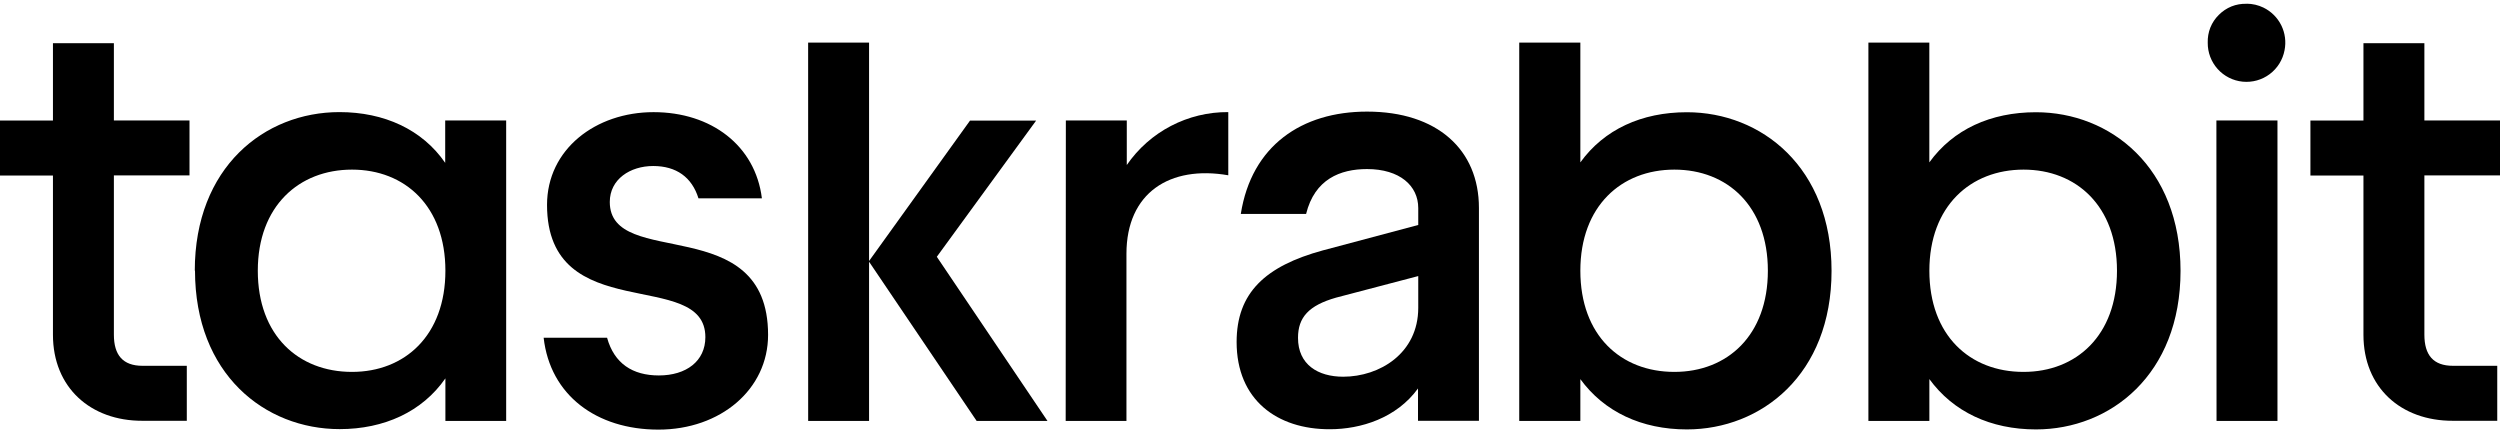
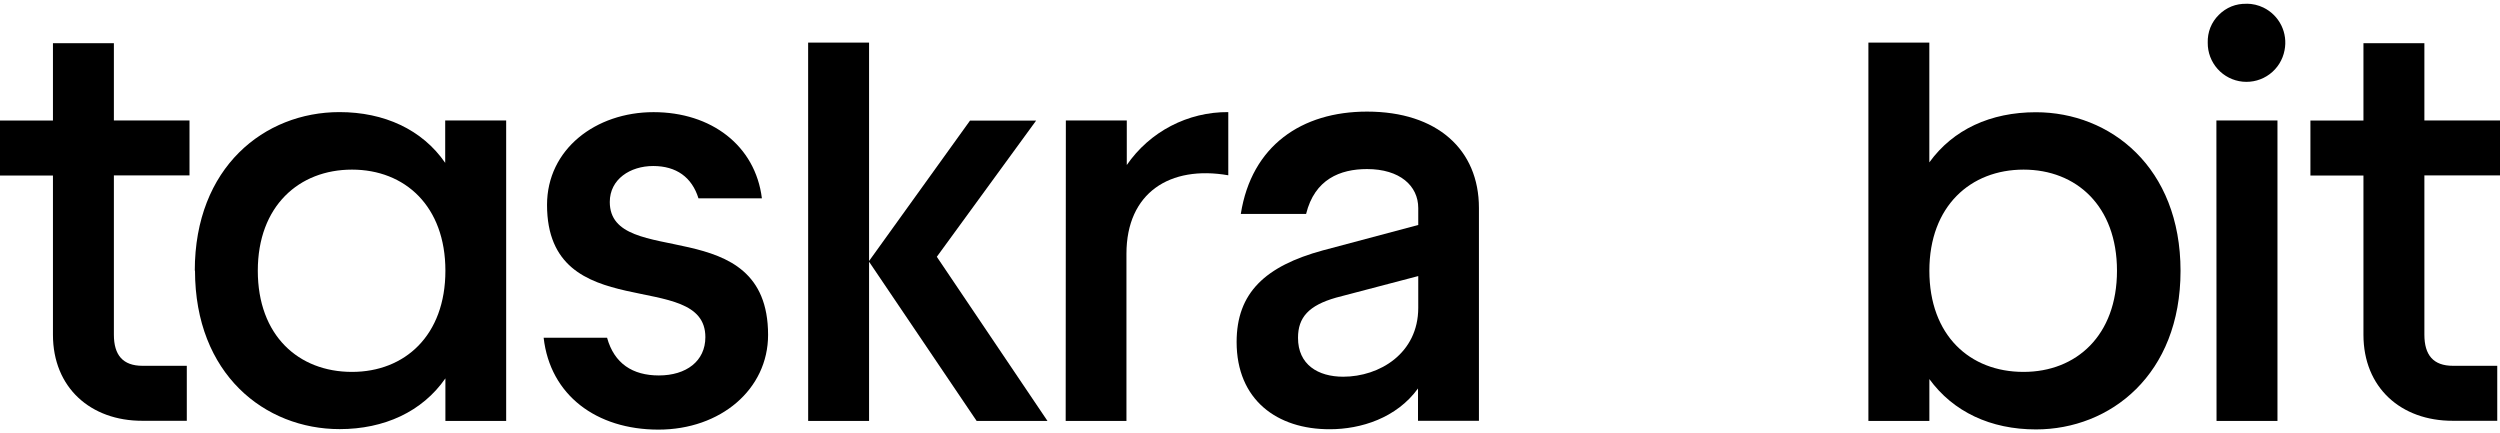
<svg xmlns="http://www.w3.org/2000/svg" width="150" height="26" viewBox="0 0 150 26" fill="none">
-   <path d="M3.177 20.088V10.532H0V7.234H3.177V2.593H6.833V7.226H11.37V10.525H6.833V20.081C6.833 21.301 7.369 21.948 8.549 21.948H11.208V25.247H8.549C5.428 25.257 3.177 23.247 3.177 20.088Z" fill="black" />
+   <path d="M3.177 20.088V10.532H0V7.234H3.177V2.593H6.833V7.226H11.37V10.525H6.833V20.081C6.833 21.301 7.369 21.948 8.549 21.948H11.208V25.247H8.549C5.428 25.257 3.177 23.247 3.177 20.088" fill="black" />
  <path d="M21.119 22.314C24.296 22.314 26.724 20.121 26.724 16.244C26.724 12.367 24.296 10.177 21.119 10.177C17.942 10.177 15.468 12.362 15.468 16.244C15.468 20.126 17.904 22.314 21.119 22.314ZM11.687 16.244C11.687 10.033 15.867 6.726 20.368 6.726C23.045 6.726 25.334 7.769 26.712 9.771V7.226H30.37V25.257H26.724V22.702C25.334 24.706 23.045 25.747 20.381 25.747C15.887 25.747 11.7 22.448 11.7 16.231L11.687 16.244Z" fill="black" />
  <path d="M32.619 20.266H36.425C36.854 21.814 37.96 22.527 39.531 22.527C41.175 22.527 42.322 21.669 42.322 20.23C42.322 16.028 32.822 19.657 32.822 12.293C32.822 8.949 35.747 6.729 39.213 6.729C42.679 6.729 45.321 8.736 45.714 11.9H41.908C41.515 10.631 40.576 9.961 39.193 9.961C37.81 9.961 36.587 10.753 36.587 12.118C36.587 16.214 46.085 12.626 46.085 20.093C46.085 23.362 43.233 25.777 39.505 25.777C35.778 25.777 33.009 23.704 32.619 20.266Z" fill="black" />
  <path d="M58.201 7.236H62.167L56.209 15.407L62.849 25.257H58.599L52.129 15.681L58.201 7.236ZM48.488 2.557H52.144V25.257H48.49L48.488 2.557Z" fill="black" />
  <path d="M63.951 7.226H67.607V9.901C68.286 8.914 69.195 8.109 70.257 7.556C71.319 7.002 72.5 6.717 73.697 6.726V10.517C70.198 9.908 67.587 11.562 67.587 15.227V25.257H63.941L63.951 7.226Z" fill="black" />
  <path d="M80.591 22.603C82.771 22.603 85.095 21.202 85.095 18.469V16.564L80.165 17.858C78.521 18.327 77.881 19.045 77.881 20.266C77.876 21.882 79.089 22.603 80.591 22.603ZM74.197 20.52C74.197 17.571 75.912 15.967 79.378 15.021L85.095 13.499V12.484C85.095 11.144 83.986 10.144 82.022 10.144C80.414 10.144 78.879 10.751 78.366 12.836H74.448C75.093 8.741 78.102 6.696 82.022 6.696C86.234 6.696 88.736 8.979 88.736 12.476V25.247H85.08V23.308C83.793 25.084 81.649 25.754 79.792 25.754C76.628 25.765 74.197 23.993 74.197 20.52Z" fill="black" />
-   <path d="M100.462 22.314C103.644 22.314 106.072 20.121 106.072 16.244C106.072 12.367 103.644 10.177 100.462 10.177C97.28 10.177 94.821 12.362 94.821 16.244C94.821 20.126 97.249 22.314 100.462 22.314ZM94.821 22.745V25.257H91.154V2.557H94.821V9.743C96.247 7.767 98.498 6.734 101.213 6.734C105.679 6.734 109.893 10.033 109.893 16.254C109.893 22.476 105.676 25.765 101.21 25.765C98.495 25.765 96.245 24.706 94.819 22.745H94.821Z" fill="black" />
  <path d="M121.413 22.314C124.588 22.314 127.019 20.121 127.019 16.244C127.019 12.367 124.588 10.177 121.413 10.177C118.239 10.177 115.762 12.362 115.762 16.244C115.762 20.126 118.191 22.314 121.406 22.314H121.413ZM115.762 22.745V25.257H112.104V2.557H115.76V9.743C117.186 7.767 119.439 6.734 122.154 6.734C126.618 6.734 130.832 10.033 130.832 16.254C130.832 22.476 126.62 25.765 122.157 25.765C119.434 25.765 117.189 24.706 115.762 22.745Z" fill="black" />
  <path d="M132.984 7.226H136.648V25.257H132.992L132.984 7.226ZM134.806 0.223C135.151 0.225 135.492 0.304 135.803 0.454C136.269 0.68 136.647 1.055 136.877 1.519C137.106 1.984 137.175 2.511 137.072 3.019C136.964 3.59 136.646 4.1 136.181 4.448C135.716 4.796 135.137 4.957 134.559 4.9C133.981 4.843 133.445 4.571 133.057 4.138C132.669 3.706 132.458 3.143 132.464 2.562C132.454 2.252 132.508 1.943 132.621 1.654C132.736 1.368 132.909 1.109 133.129 0.893C133.346 0.674 133.604 0.501 133.89 0.385C134.177 0.271 134.484 0.218 134.793 0.228L134.806 0.223Z" fill="black" />
  <path d="M141.807 20.088V10.532H138.625V7.234H141.807V2.593H145.463V7.226H150V10.525H145.463V20.081C145.463 21.301 145.996 21.948 147.176 21.948H149.835V25.247H147.176C144.047 25.257 141.807 23.247 141.807 20.088Z" fill="black" />
</svg>